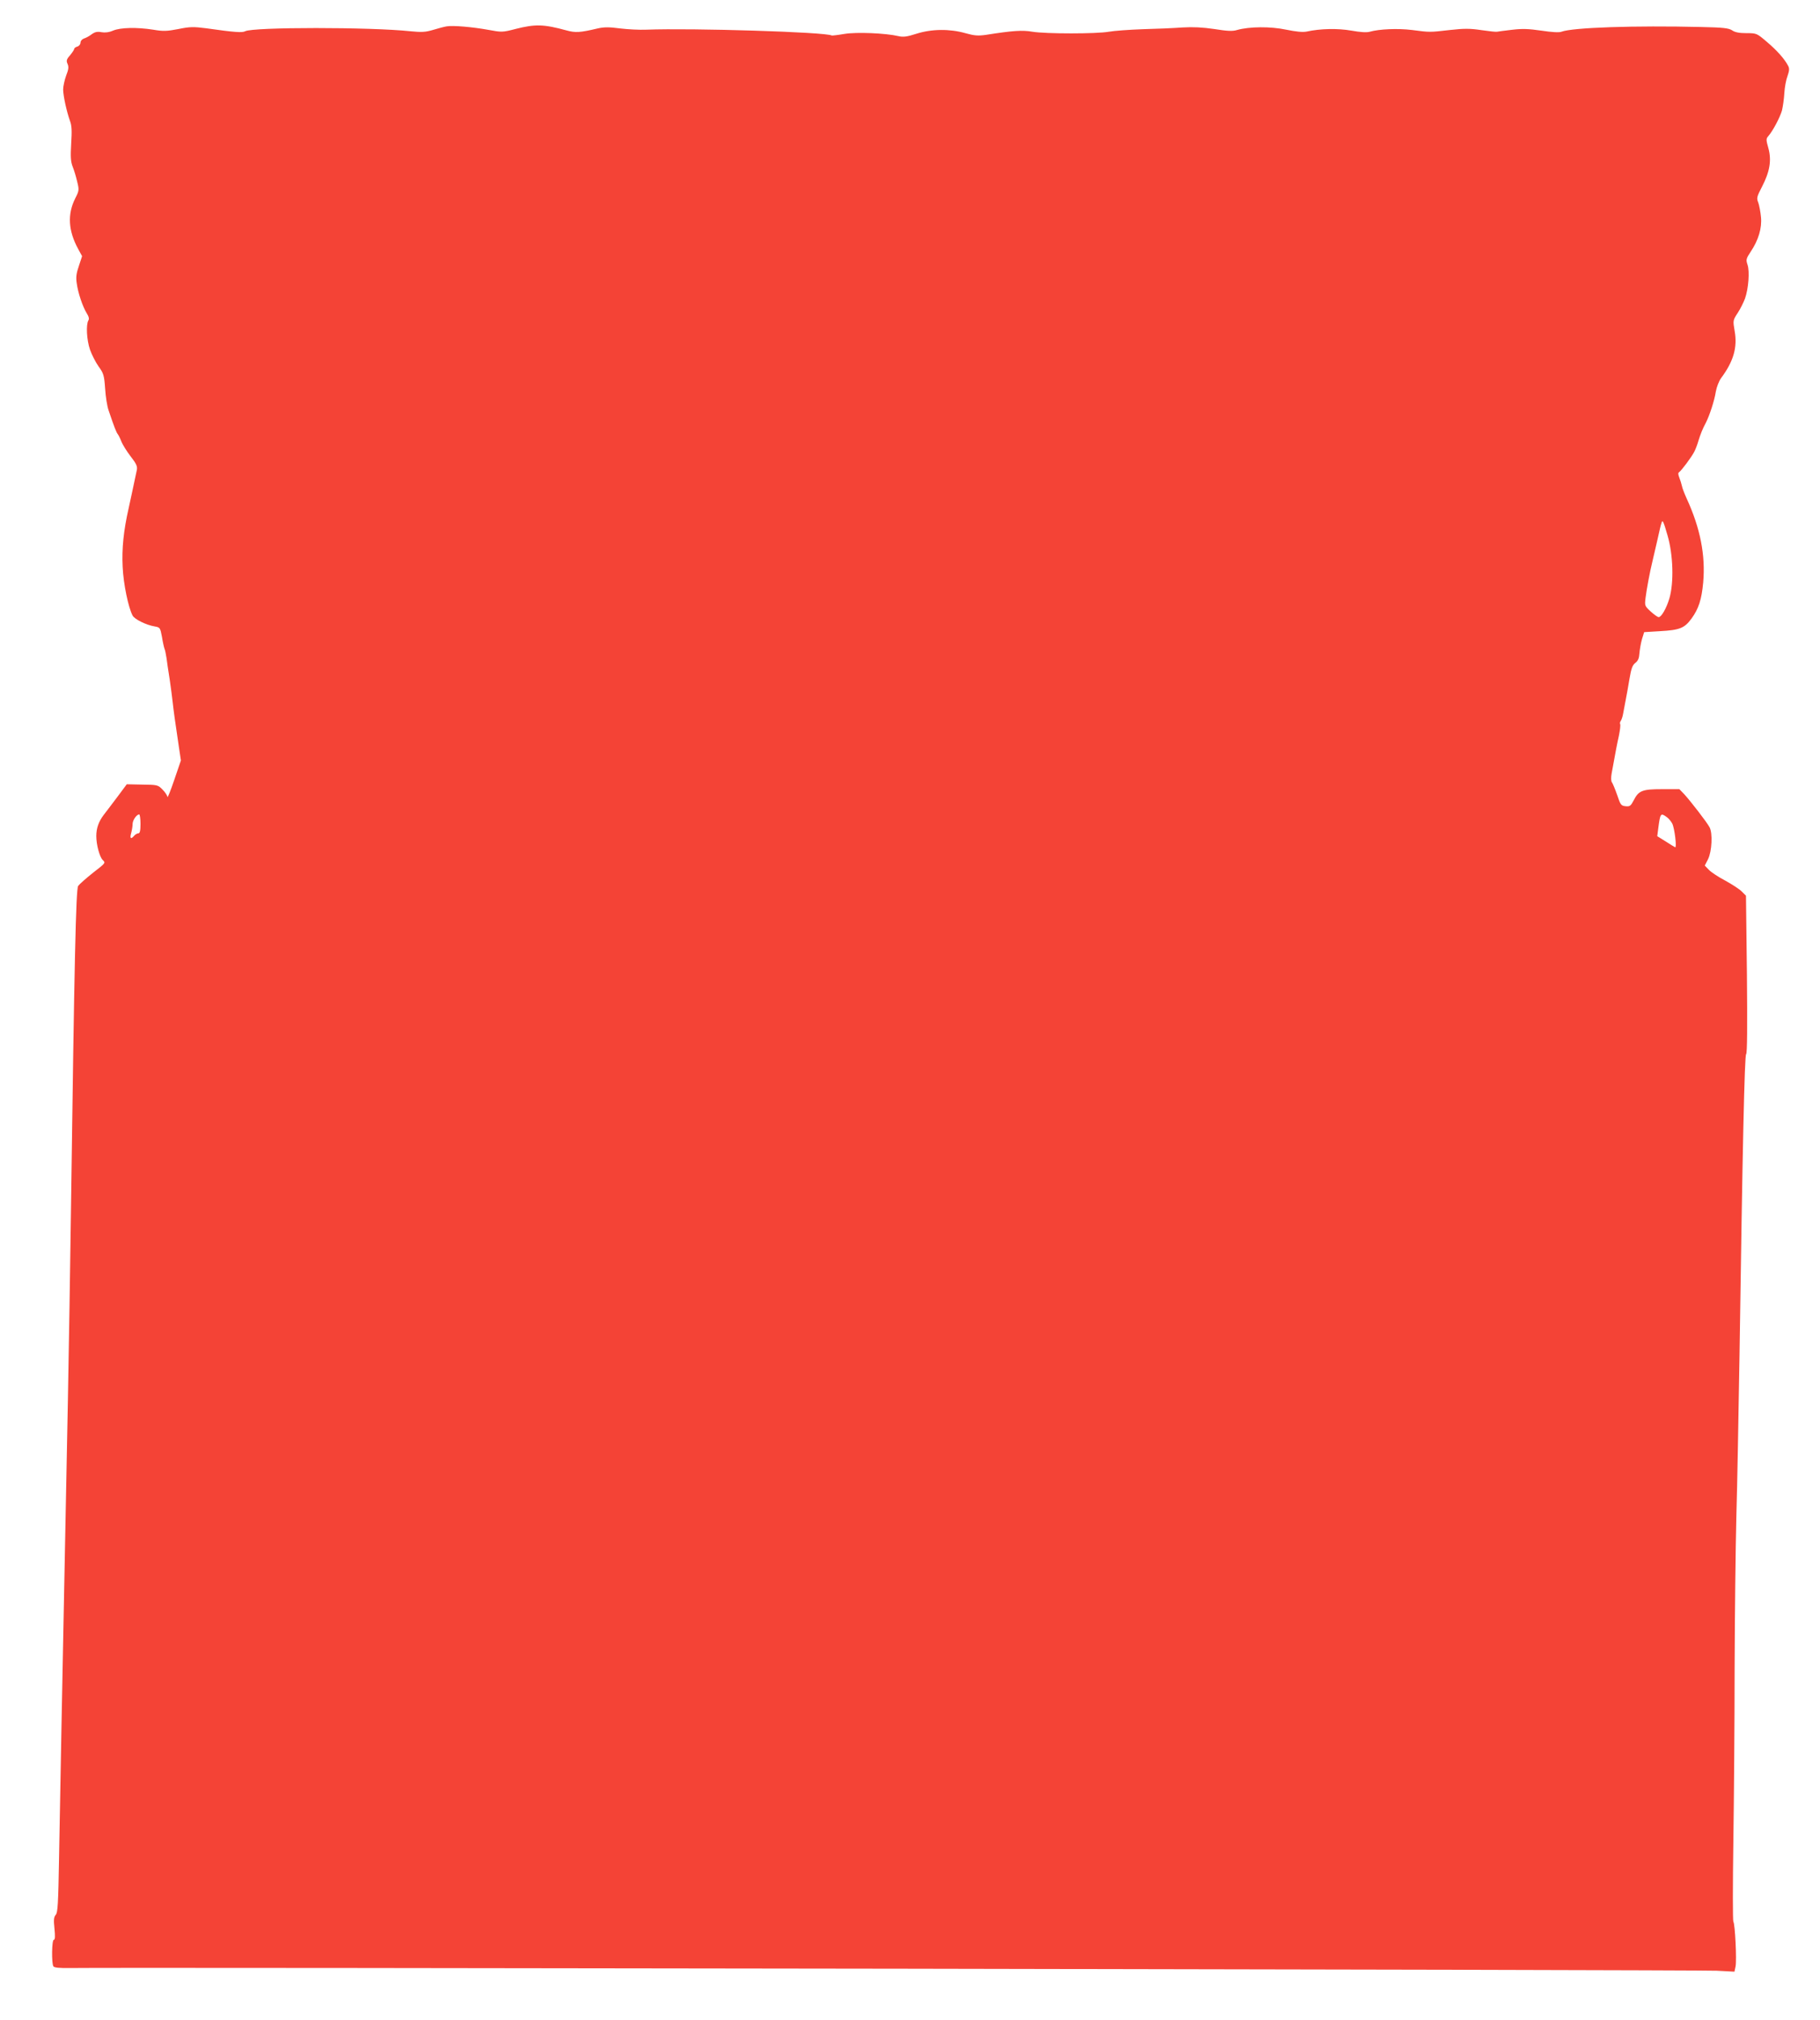
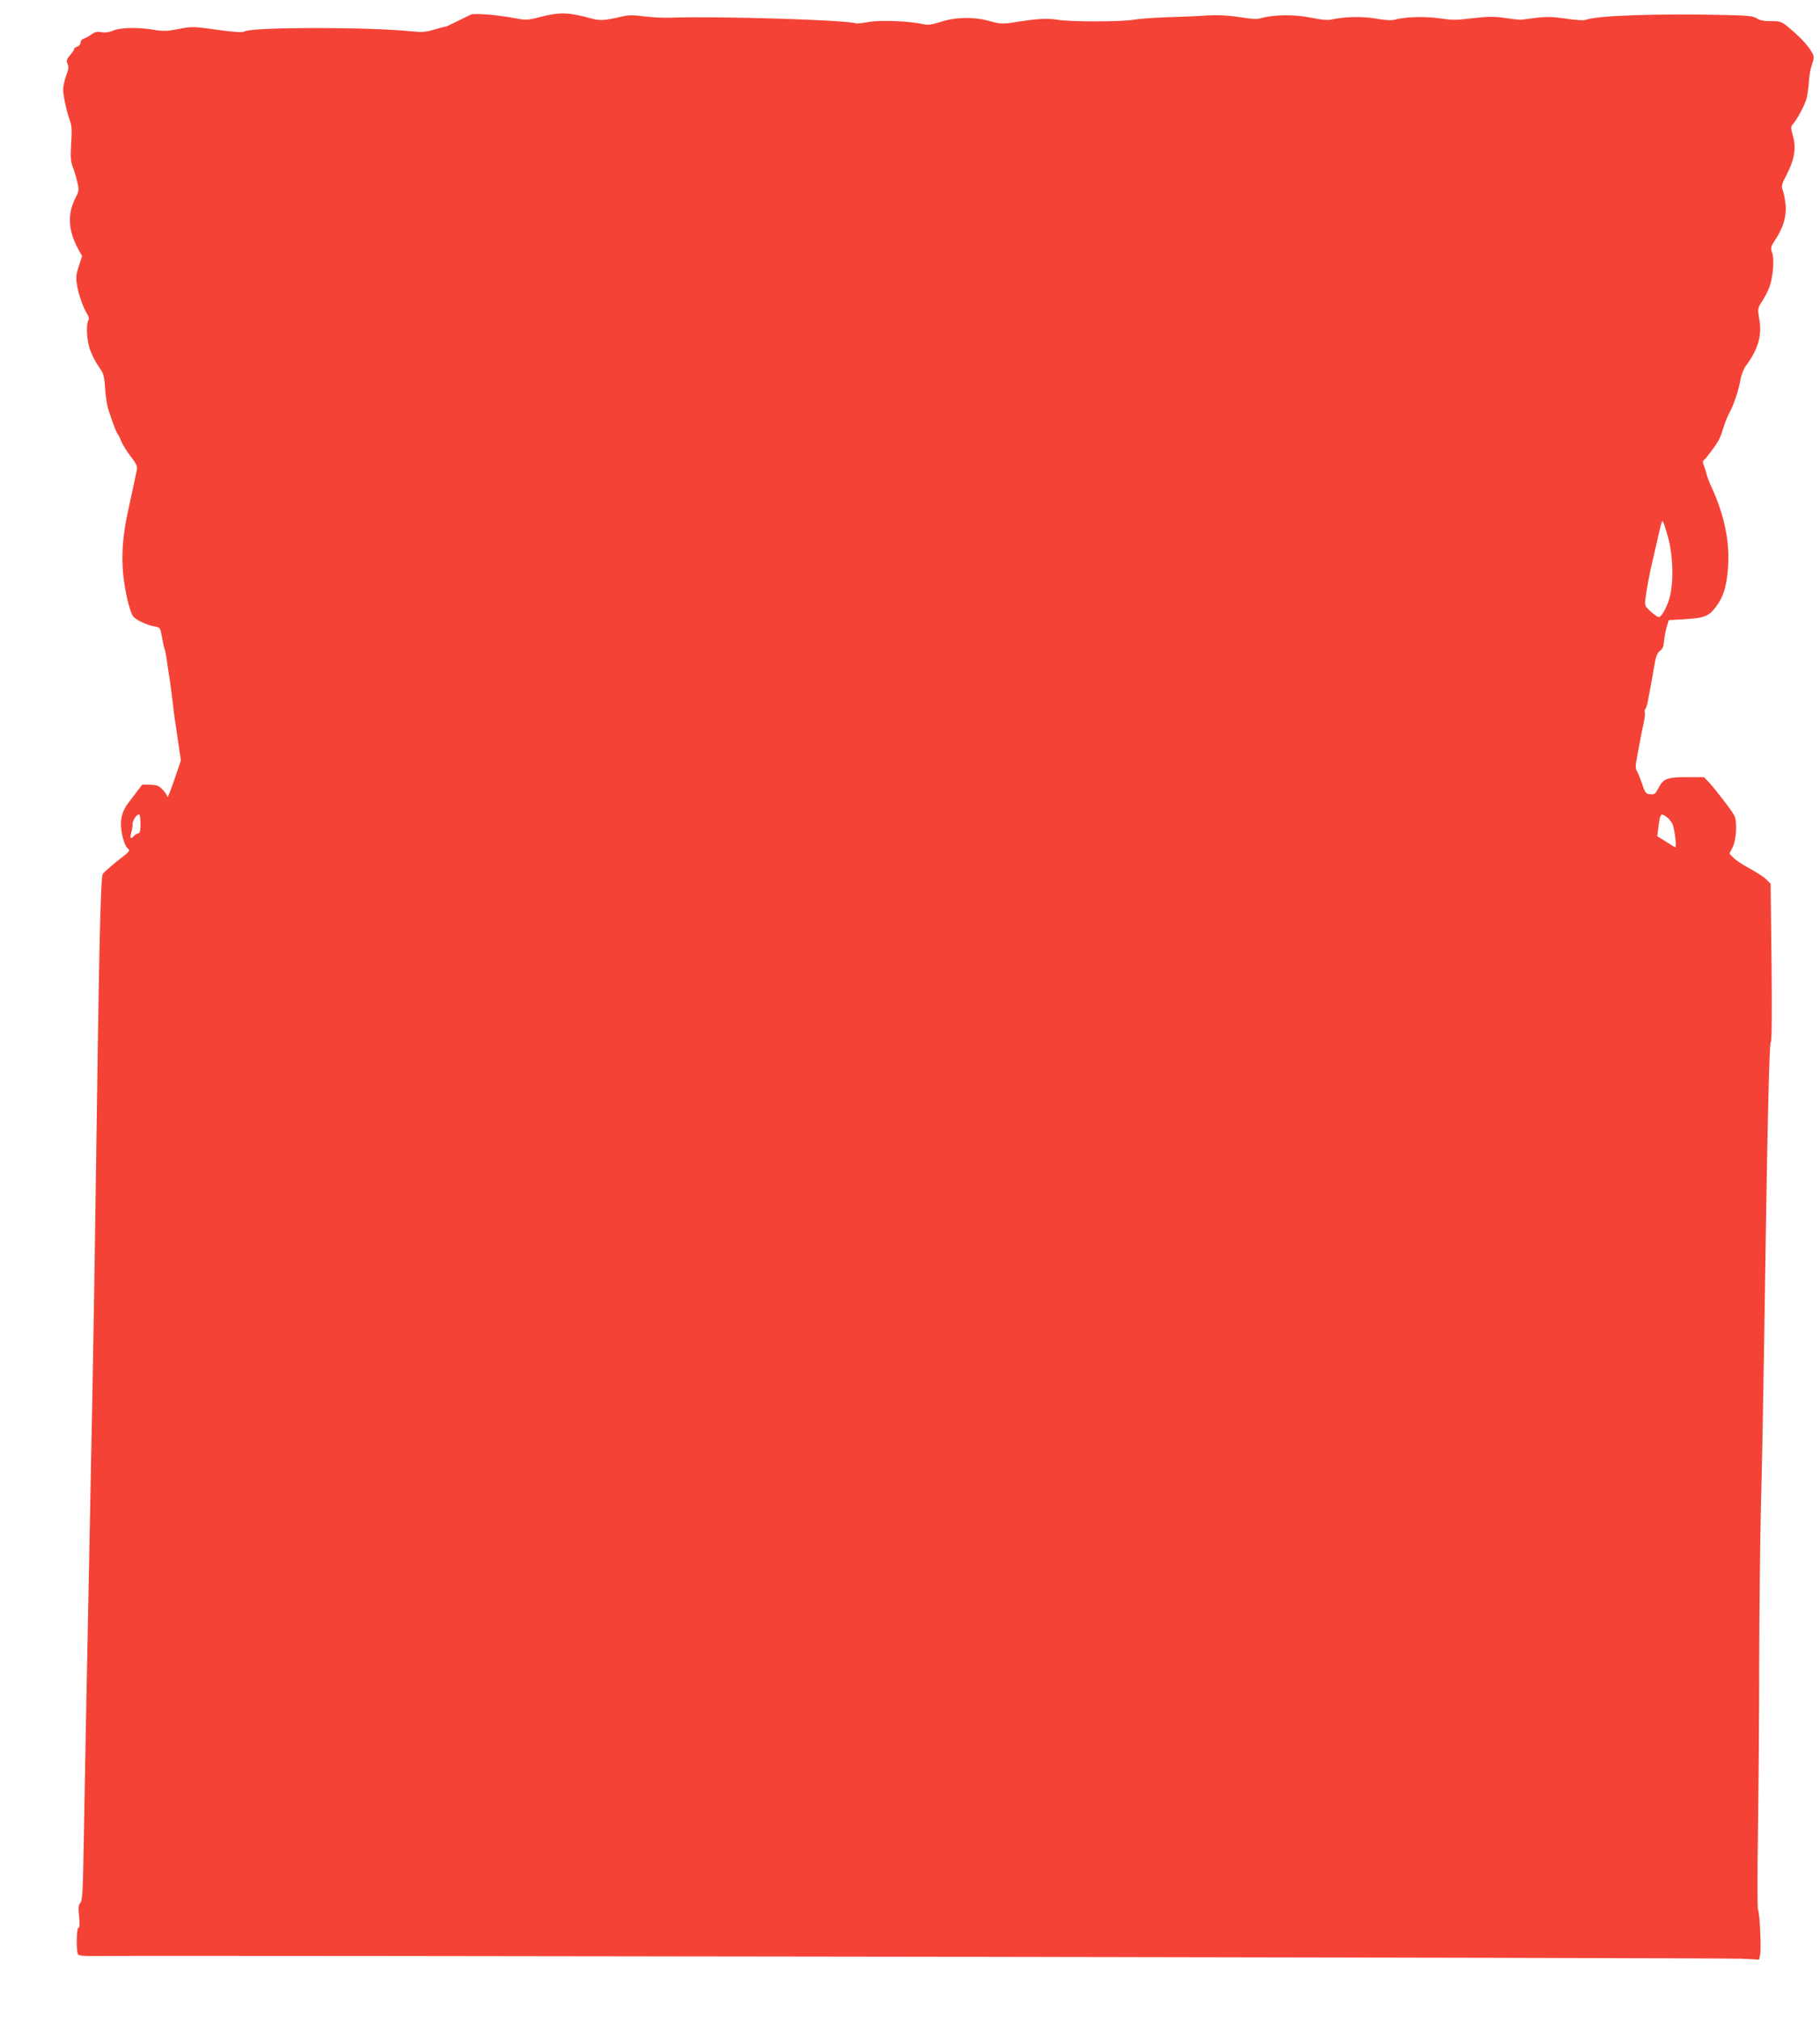
<svg xmlns="http://www.w3.org/2000/svg" version="1.0" width="1153pt" height="1280pt" viewBox="0 0 1153 1280" preserveAspectRatio="xMidYMid meet">
  <g transform="translate(0,1280) scale(0.1,-0.1)" fill="#f44336" stroke="none">
-     <path d="M2830 12633 c-14 -2 -52 -12 -85 -22 -50 -15 -74 -16 -145 -9 -252 27 -996 27 -1047 0 -18 -10 -65 -7 -248 19 -79 10 -102 10 -175 -5 -72 -14 -96 -15 -160 -4 -102 16 -207 14 -254 -6 -25 -11 -51 -14 -73 -10 -26 5 -41 2 -62 -13 -14 -11 -36 -23 -49 -27 -12 -4 -22 -15 -22 -26 0 -10 -9 -22 -20 -25 -11 -3 -20 -10 -20 -15 0 -5 -12 -23 -26 -40 -23 -26 -25 -35 -16 -55 8 -18 7 -34 -9 -74 -10 -28 -19 -68 -19 -89 1 -42 22 -138 43 -197 12 -31 13 -64 8 -145 -5 -84 -3 -113 9 -145 9 -22 22 -65 29 -96 13 -52 12 -58 -12 -105 -51 -101 -45 -206 19 -323 l24 -44 -20 -61 c-16 -46 -20 -72 -14 -110 8 -61 37 -147 63 -190 14 -22 17 -36 11 -46 -16 -26 -11 -124 10 -185 11 -31 35 -79 54 -106 32 -44 36 -56 42 -141 3 -51 13 -113 22 -138 36 -107 49 -140 59 -152 5 -7 16 -29 23 -48 8 -19 34 -61 58 -92 36 -46 43 -63 39 -85 -21 -101 -40 -187 -52 -243 -32 -140 -44 -257 -38 -372 5 -109 36 -257 63 -308 13 -24 86 -60 140 -69 34 -6 35 -8 46 -66 5 -33 13 -67 16 -75 4 -8 9 -35 13 -60 3 -25 12 -85 20 -135 7 -49 16 -115 19 -145 6 -54 14 -114 39 -281 l13 -87 -42 -123 c-23 -68 -43 -117 -43 -108 -1 8 -14 29 -31 46 -29 30 -33 31 -129 32 l-98 2 -58 -78 c-32 -43 -72 -95 -88 -116 -32 -42 -47 -85 -47 -134 0 -55 21 -133 41 -152 19 -18 18 -19 -61 -80 -44 -35 -87 -73 -95 -84 -14 -23 -24 -474 -45 -2022 -5 -368 -14 -926 -20 -1240 -10 -529 -16 -831 -41 -2085 -5 -261 -12 -628 -15 -815 -5 -286 -8 -343 -21 -357 -12 -14 -14 -31 -8 -87 5 -49 4 -71 -4 -71 -13 0 -15 -148 -3 -168 6 -9 37 -12 108 -11 283 5 10336 -11 10430 -17 l112 -6 7 33 c8 38 -3 269 -14 284 -4 6 -4 233 0 505 4 272 8 765 8 1095 1 330 6 764 11 965 6 201 14 660 20 1020 19 1316 32 1905 42 1911 7 4 8 179 5 505 l-6 499 -26 26 c-14 15 -61 45 -104 69 -44 23 -91 54 -105 69 l-26 27 21 41 c24 49 30 165 9 202 -16 31 -120 165 -160 209 l-31 32 -110 0 c-126 0 -148 -9 -180 -72 -18 -34 -24 -39 -51 -36 -28 3 -32 8 -53 71 -13 37 -28 73 -33 80 -6 7 -7 30 -2 57 27 148 33 181 46 239 7 35 11 67 8 73 -3 5 -1 14 4 21 5 7 12 28 15 47 4 19 11 58 16 85 6 28 16 88 24 134 11 66 19 87 37 101 17 13 24 29 26 61 2 24 9 64 16 89 l14 45 99 6 c127 7 156 19 201 80 45 62 64 120 74 229 15 172 -18 343 -105 532 -14 31 -28 67 -30 80 -3 13 -10 36 -16 51 -8 20 -9 31 -2 35 15 10 79 96 96 129 8 15 20 46 26 68 14 45 27 78 48 117 23 45 54 139 63 197 5 29 20 67 33 85 79 106 105 195 86 300 -11 65 -11 67 20 114 17 26 37 67 46 91 22 63 30 171 16 213 -11 33 -9 39 19 82 50 74 73 151 66 221 -3 33 -11 74 -17 91 -12 29 -9 38 23 100 50 96 62 168 41 245 -15 53 -15 60 -1 76 29 33 74 118 87 163 6 25 13 74 15 110 2 36 11 85 20 108 12 34 13 49 4 65 -22 43 -71 98 -135 152 -63 54 -65 55 -129 55 -45 0 -73 5 -91 18 -22 14 -57 18 -198 21 -415 10 -812 -3 -883 -30 -14 -6 -62 -3 -128 7 -82 12 -123 13 -188 5 -45 -5 -87 -11 -92 -12 -5 -2 -49 3 -98 10 -73 11 -110 11 -200 1 -131 -15 -126 -15 -241 0 -89 11 -208 6 -267 -11 -21 -6 -60 -3 -117 7 -85 15 -197 13 -283 -6 -25 -5 -66 -1 -130 12 -99 21 -232 20 -311 -2 -29 -9 -62 -7 -144 6 -75 11 -134 14 -202 10 -53 -4 -166 -9 -251 -11 -85 -3 -182 -10 -215 -16 -77 -14 -400 -14 -485 0 -64 11 -124 7 -295 -20 -50 -7 -73 -5 -130 11 -99 28 -213 27 -310 -4 -59 -19 -83 -22 -113 -15 -80 19 -267 27 -343 14 -41 -7 -77 -11 -80 -10 -34 22 -885 48 -1174 37 -44 -2 -119 2 -168 8 -67 9 -100 9 -140 0 -114 -27 -141 -28 -197 -13 -146 40 -199 41 -322 10 -85 -22 -89 -22 -175 -6 -99 18 -225 29 -263 22z m7734 -3225 c36 -123 41 -299 12 -399 -19 -64 -51 -119 -68 -119 -7 0 -30 17 -51 36 -38 35 -38 37 -32 87 6 50 27 164 45 237 18 77 41 176 46 200 3 14 8 32 11 40 6 18 12 5 37 -82z m-9674 -1828 c0 -44 -4 -60 -14 -60 -7 0 -19 -7 -26 -15 -21 -25 -29 -17 -19 17 5 18 9 44 9 57 0 24 25 61 42 61 4 0 8 -27 8 -60z m9668 44 c12 -8 28 -27 36 -42 15 -30 30 -156 18 -150 -4 2 -31 18 -60 37 l-53 33 6 47 c13 99 15 102 53 75z" />
+     <path d="M2830 12633 c-14 -2 -52 -12 -85 -22 -50 -15 -74 -16 -145 -9 -252 27 -996 27 -1047 0 -18 -10 -65 -7 -248 19 -79 10 -102 10 -175 -5 -72 -14 -96 -15 -160 -4 -102 16 -207 14 -254 -6 -25 -11 -51 -14 -73 -10 -26 5 -41 2 -62 -13 -14 -11 -36 -23 -49 -27 -12 -4 -22 -15 -22 -26 0 -10 -9 -22 -20 -25 -11 -3 -20 -10 -20 -15 0 -5 -12 -23 -26 -40 -23 -26 -25 -35 -16 -55 8 -18 7 -34 -9 -74 -10 -28 -19 -68 -19 -89 1 -42 22 -138 43 -197 12 -31 13 -64 8 -145 -5 -84 -3 -113 9 -145 9 -22 22 -65 29 -96 13 -52 12 -58 -12 -105 -51 -101 -45 -206 19 -323 l24 -44 -20 -61 c-16 -46 -20 -72 -14 -110 8 -61 37 -147 63 -190 14 -22 17 -36 11 -46 -16 -26 -11 -124 10 -185 11 -31 35 -79 54 -106 32 -44 36 -56 42 -141 3 -51 13 -113 22 -138 36 -107 49 -140 59 -152 5 -7 16 -29 23 -48 8 -19 34 -61 58 -92 36 -46 43 -63 39 -85 -21 -101 -40 -187 -52 -243 -32 -140 -44 -257 -38 -372 5 -109 36 -257 63 -308 13 -24 86 -60 140 -69 34 -6 35 -8 46 -66 5 -33 13 -67 16 -75 4 -8 9 -35 13 -60 3 -25 12 -85 20 -135 7 -49 16 -115 19 -145 6 -54 14 -114 39 -281 l13 -87 -42 -123 c-23 -68 -43 -117 -43 -108 -1 8 -14 29 -31 46 -29 30 -33 31 -129 32 c-32 -43 -72 -95 -88 -116 -32 -42 -47 -85 -47 -134 0 -55 21 -133 41 -152 19 -18 18 -19 -61 -80 -44 -35 -87 -73 -95 -84 -14 -23 -24 -474 -45 -2022 -5 -368 -14 -926 -20 -1240 -10 -529 -16 -831 -41 -2085 -5 -261 -12 -628 -15 -815 -5 -286 -8 -343 -21 -357 -12 -14 -14 -31 -8 -87 5 -49 4 -71 -4 -71 -13 0 -15 -148 -3 -168 6 -9 37 -12 108 -11 283 5 10336 -11 10430 -17 l112 -6 7 33 c8 38 -3 269 -14 284 -4 6 -4 233 0 505 4 272 8 765 8 1095 1 330 6 764 11 965 6 201 14 660 20 1020 19 1316 32 1905 42 1911 7 4 8 179 5 505 l-6 499 -26 26 c-14 15 -61 45 -104 69 -44 23 -91 54 -105 69 l-26 27 21 41 c24 49 30 165 9 202 -16 31 -120 165 -160 209 l-31 32 -110 0 c-126 0 -148 -9 -180 -72 -18 -34 -24 -39 -51 -36 -28 3 -32 8 -53 71 -13 37 -28 73 -33 80 -6 7 -7 30 -2 57 27 148 33 181 46 239 7 35 11 67 8 73 -3 5 -1 14 4 21 5 7 12 28 15 47 4 19 11 58 16 85 6 28 16 88 24 134 11 66 19 87 37 101 17 13 24 29 26 61 2 24 9 64 16 89 l14 45 99 6 c127 7 156 19 201 80 45 62 64 120 74 229 15 172 -18 343 -105 532 -14 31 -28 67 -30 80 -3 13 -10 36 -16 51 -8 20 -9 31 -2 35 15 10 79 96 96 129 8 15 20 46 26 68 14 45 27 78 48 117 23 45 54 139 63 197 5 29 20 67 33 85 79 106 105 195 86 300 -11 65 -11 67 20 114 17 26 37 67 46 91 22 63 30 171 16 213 -11 33 -9 39 19 82 50 74 73 151 66 221 -3 33 -11 74 -17 91 -12 29 -9 38 23 100 50 96 62 168 41 245 -15 53 -15 60 -1 76 29 33 74 118 87 163 6 25 13 74 15 110 2 36 11 85 20 108 12 34 13 49 4 65 -22 43 -71 98 -135 152 -63 54 -65 55 -129 55 -45 0 -73 5 -91 18 -22 14 -57 18 -198 21 -415 10 -812 -3 -883 -30 -14 -6 -62 -3 -128 7 -82 12 -123 13 -188 5 -45 -5 -87 -11 -92 -12 -5 -2 -49 3 -98 10 -73 11 -110 11 -200 1 -131 -15 -126 -15 -241 0 -89 11 -208 6 -267 -11 -21 -6 -60 -3 -117 7 -85 15 -197 13 -283 -6 -25 -5 -66 -1 -130 12 -99 21 -232 20 -311 -2 -29 -9 -62 -7 -144 6 -75 11 -134 14 -202 10 -53 -4 -166 -9 -251 -11 -85 -3 -182 -10 -215 -16 -77 -14 -400 -14 -485 0 -64 11 -124 7 -295 -20 -50 -7 -73 -5 -130 11 -99 28 -213 27 -310 -4 -59 -19 -83 -22 -113 -15 -80 19 -267 27 -343 14 -41 -7 -77 -11 -80 -10 -34 22 -885 48 -1174 37 -44 -2 -119 2 -168 8 -67 9 -100 9 -140 0 -114 -27 -141 -28 -197 -13 -146 40 -199 41 -322 10 -85 -22 -89 -22 -175 -6 -99 18 -225 29 -263 22z m7734 -3225 c36 -123 41 -299 12 -399 -19 -64 -51 -119 -68 -119 -7 0 -30 17 -51 36 -38 35 -38 37 -32 87 6 50 27 164 45 237 18 77 41 176 46 200 3 14 8 32 11 40 6 18 12 5 37 -82z m-9674 -1828 c0 -44 -4 -60 -14 -60 -7 0 -19 -7 -26 -15 -21 -25 -29 -17 -19 17 5 18 9 44 9 57 0 24 25 61 42 61 4 0 8 -27 8 -60z m9668 44 c12 -8 28 -27 36 -42 15 -30 30 -156 18 -150 -4 2 -31 18 -60 37 l-53 33 6 47 c13 99 15 102 53 75z" />
  </g>
</svg>